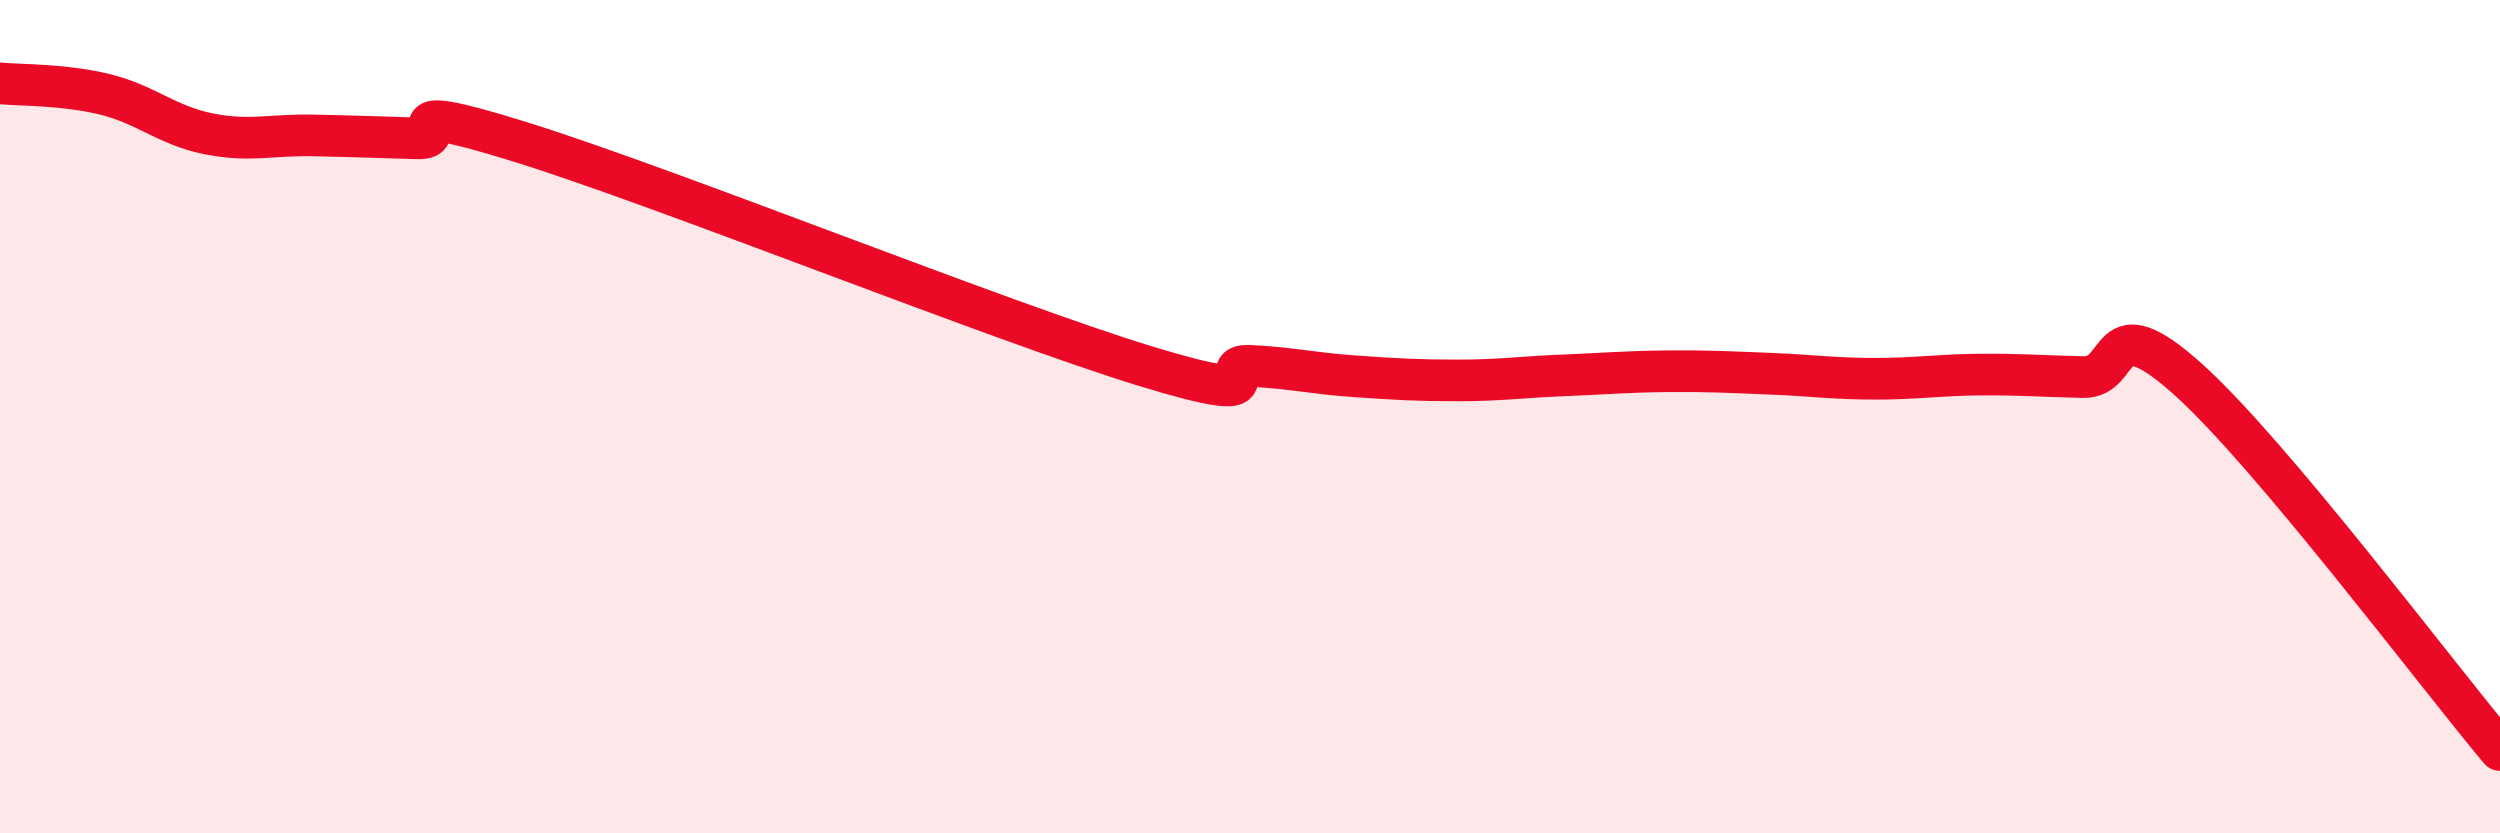
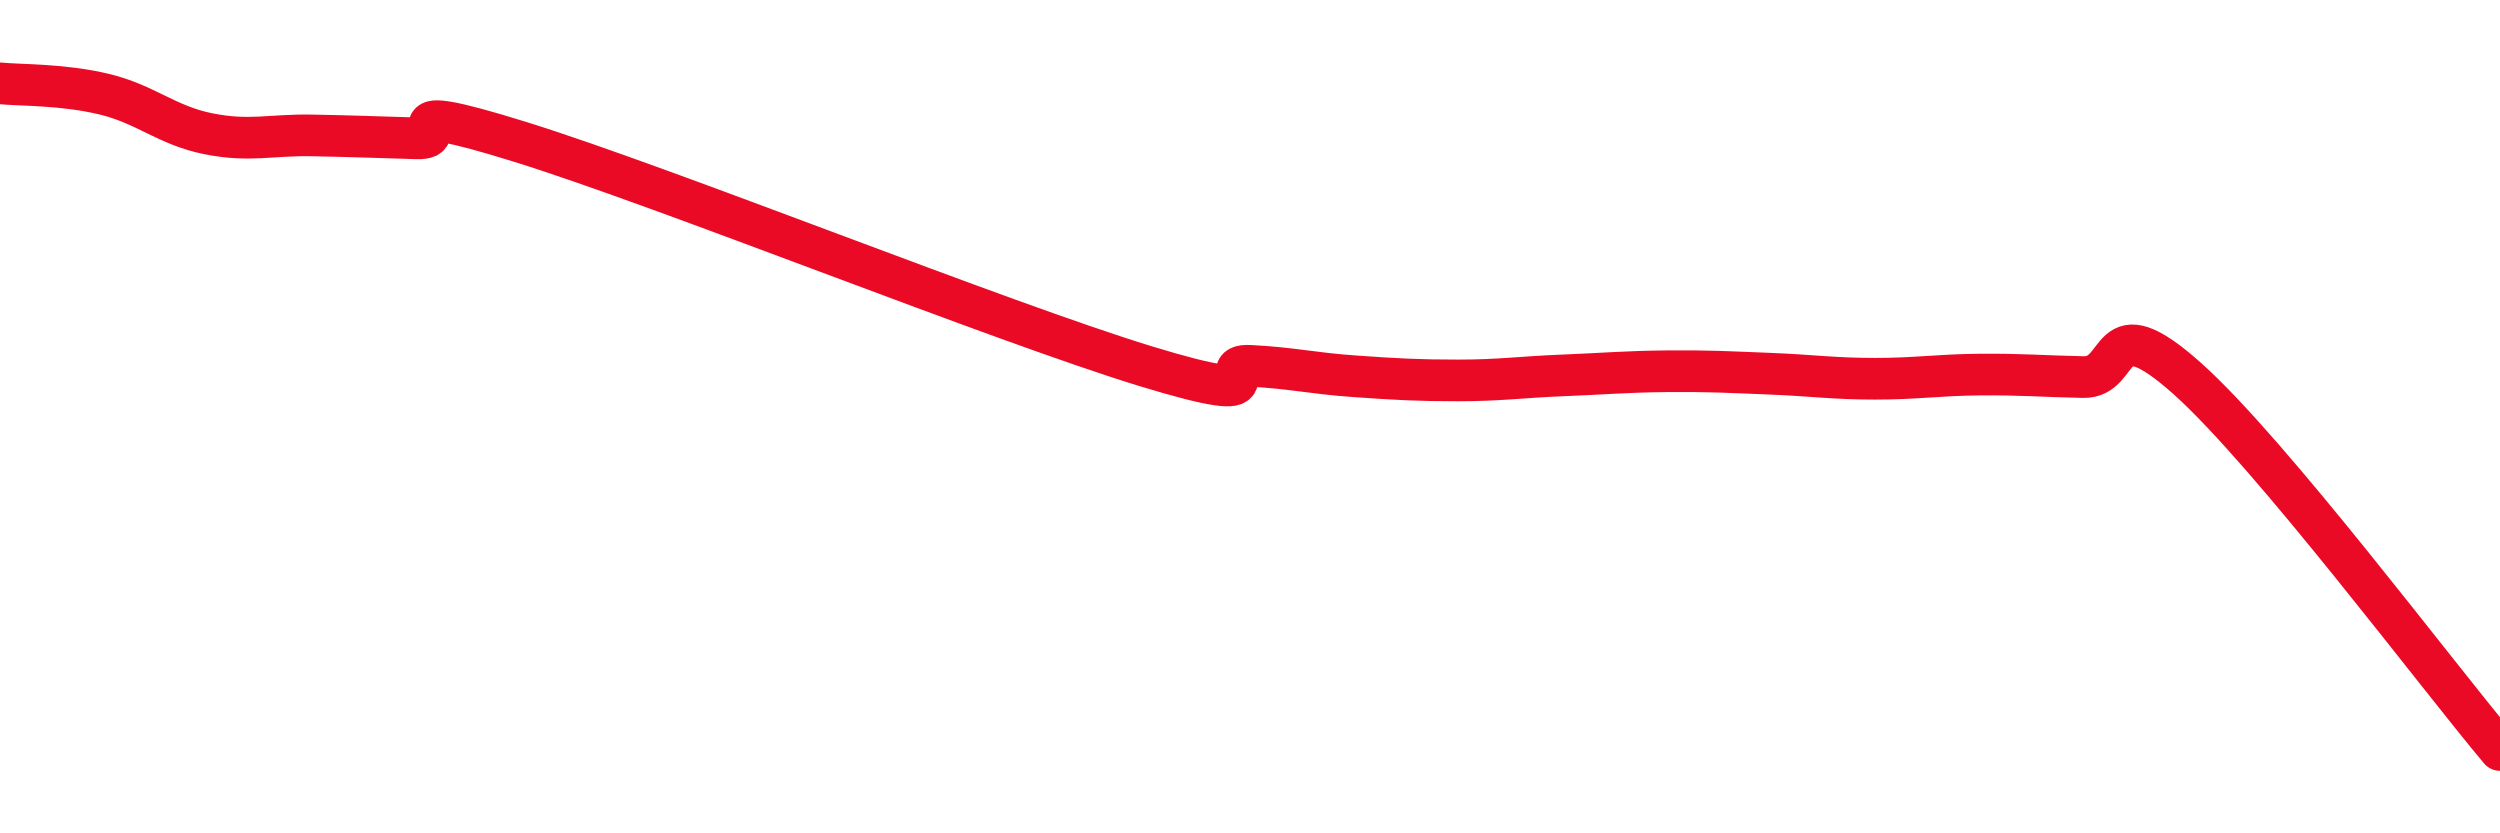
<svg xmlns="http://www.w3.org/2000/svg" width="60" height="20" viewBox="0 0 60 20">
-   <path d="M 0,2 C 0.5,2.05 1.5,2.02 2.5,2.26 C 3.5,2.5 4,3.01 5,3.21 C 6,3.41 6.5,3.23 7.5,3.25 C 8.5,3.27 9,3.29 10,3.32 C 11,3.35 9,2.32 12.5,3.41 C 16,4.5 24,7.72 27.5,8.79 C 31,9.86 29,8.73 30,8.78 C 31,8.83 31.5,8.96 32.5,9.03 C 33.5,9.1 34,9.13 35,9.13 C 36,9.13 36.5,9.05 37.5,9.01 C 38.5,8.97 39,8.92 40,8.91 C 41,8.9 41.5,8.93 42.5,8.97 C 43.5,9.01 44,9.09 45,9.09 C 46,9.09 46.5,9 47.5,8.99 C 48.5,8.98 49,9.03 50,9.05 C 51,9.07 50.5,7.3 52.5,9.09 C 54.5,10.88 58.5,16.22 60,18L60 20L0 20Z" fill="#EB0A25" opacity="0.1" stroke-linecap="round" stroke-linejoin="round" />
  <path d="M 0,2 C 0.5,2.05 1.5,2.02 2.5,2.26 C 3.5,2.5 4,3.01 5,3.21 C 6,3.41 6.5,3.23 7.5,3.25 C 8.5,3.27 9,3.29 10,3.32 C 11,3.35 9,2.32 12.5,3.41 C 16,4.5 24,7.72 27.5,8.79 C 31,9.86 29,8.73 30,8.78 C 31,8.83 31.5,8.96 32.5,9.03 C 33.5,9.1 34,9.13 35,9.13 C 36,9.13 36.5,9.05 37.5,9.01 C 38.5,8.97 39,8.92 40,8.91 C 41,8.9 41.5,8.93 42.5,8.97 C 43.5,9.01 44,9.09 45,9.09 C 46,9.09 46.5,9 47.5,8.99 C 48.5,8.98 49,9.03 50,9.05 C 51,9.07 50.5,7.3 52.5,9.09 C 54.5,10.88 58.5,16.22 60,18" stroke="#EB0A25" stroke-width="1" fill="none" stroke-linecap="round" stroke-linejoin="round" />
</svg>